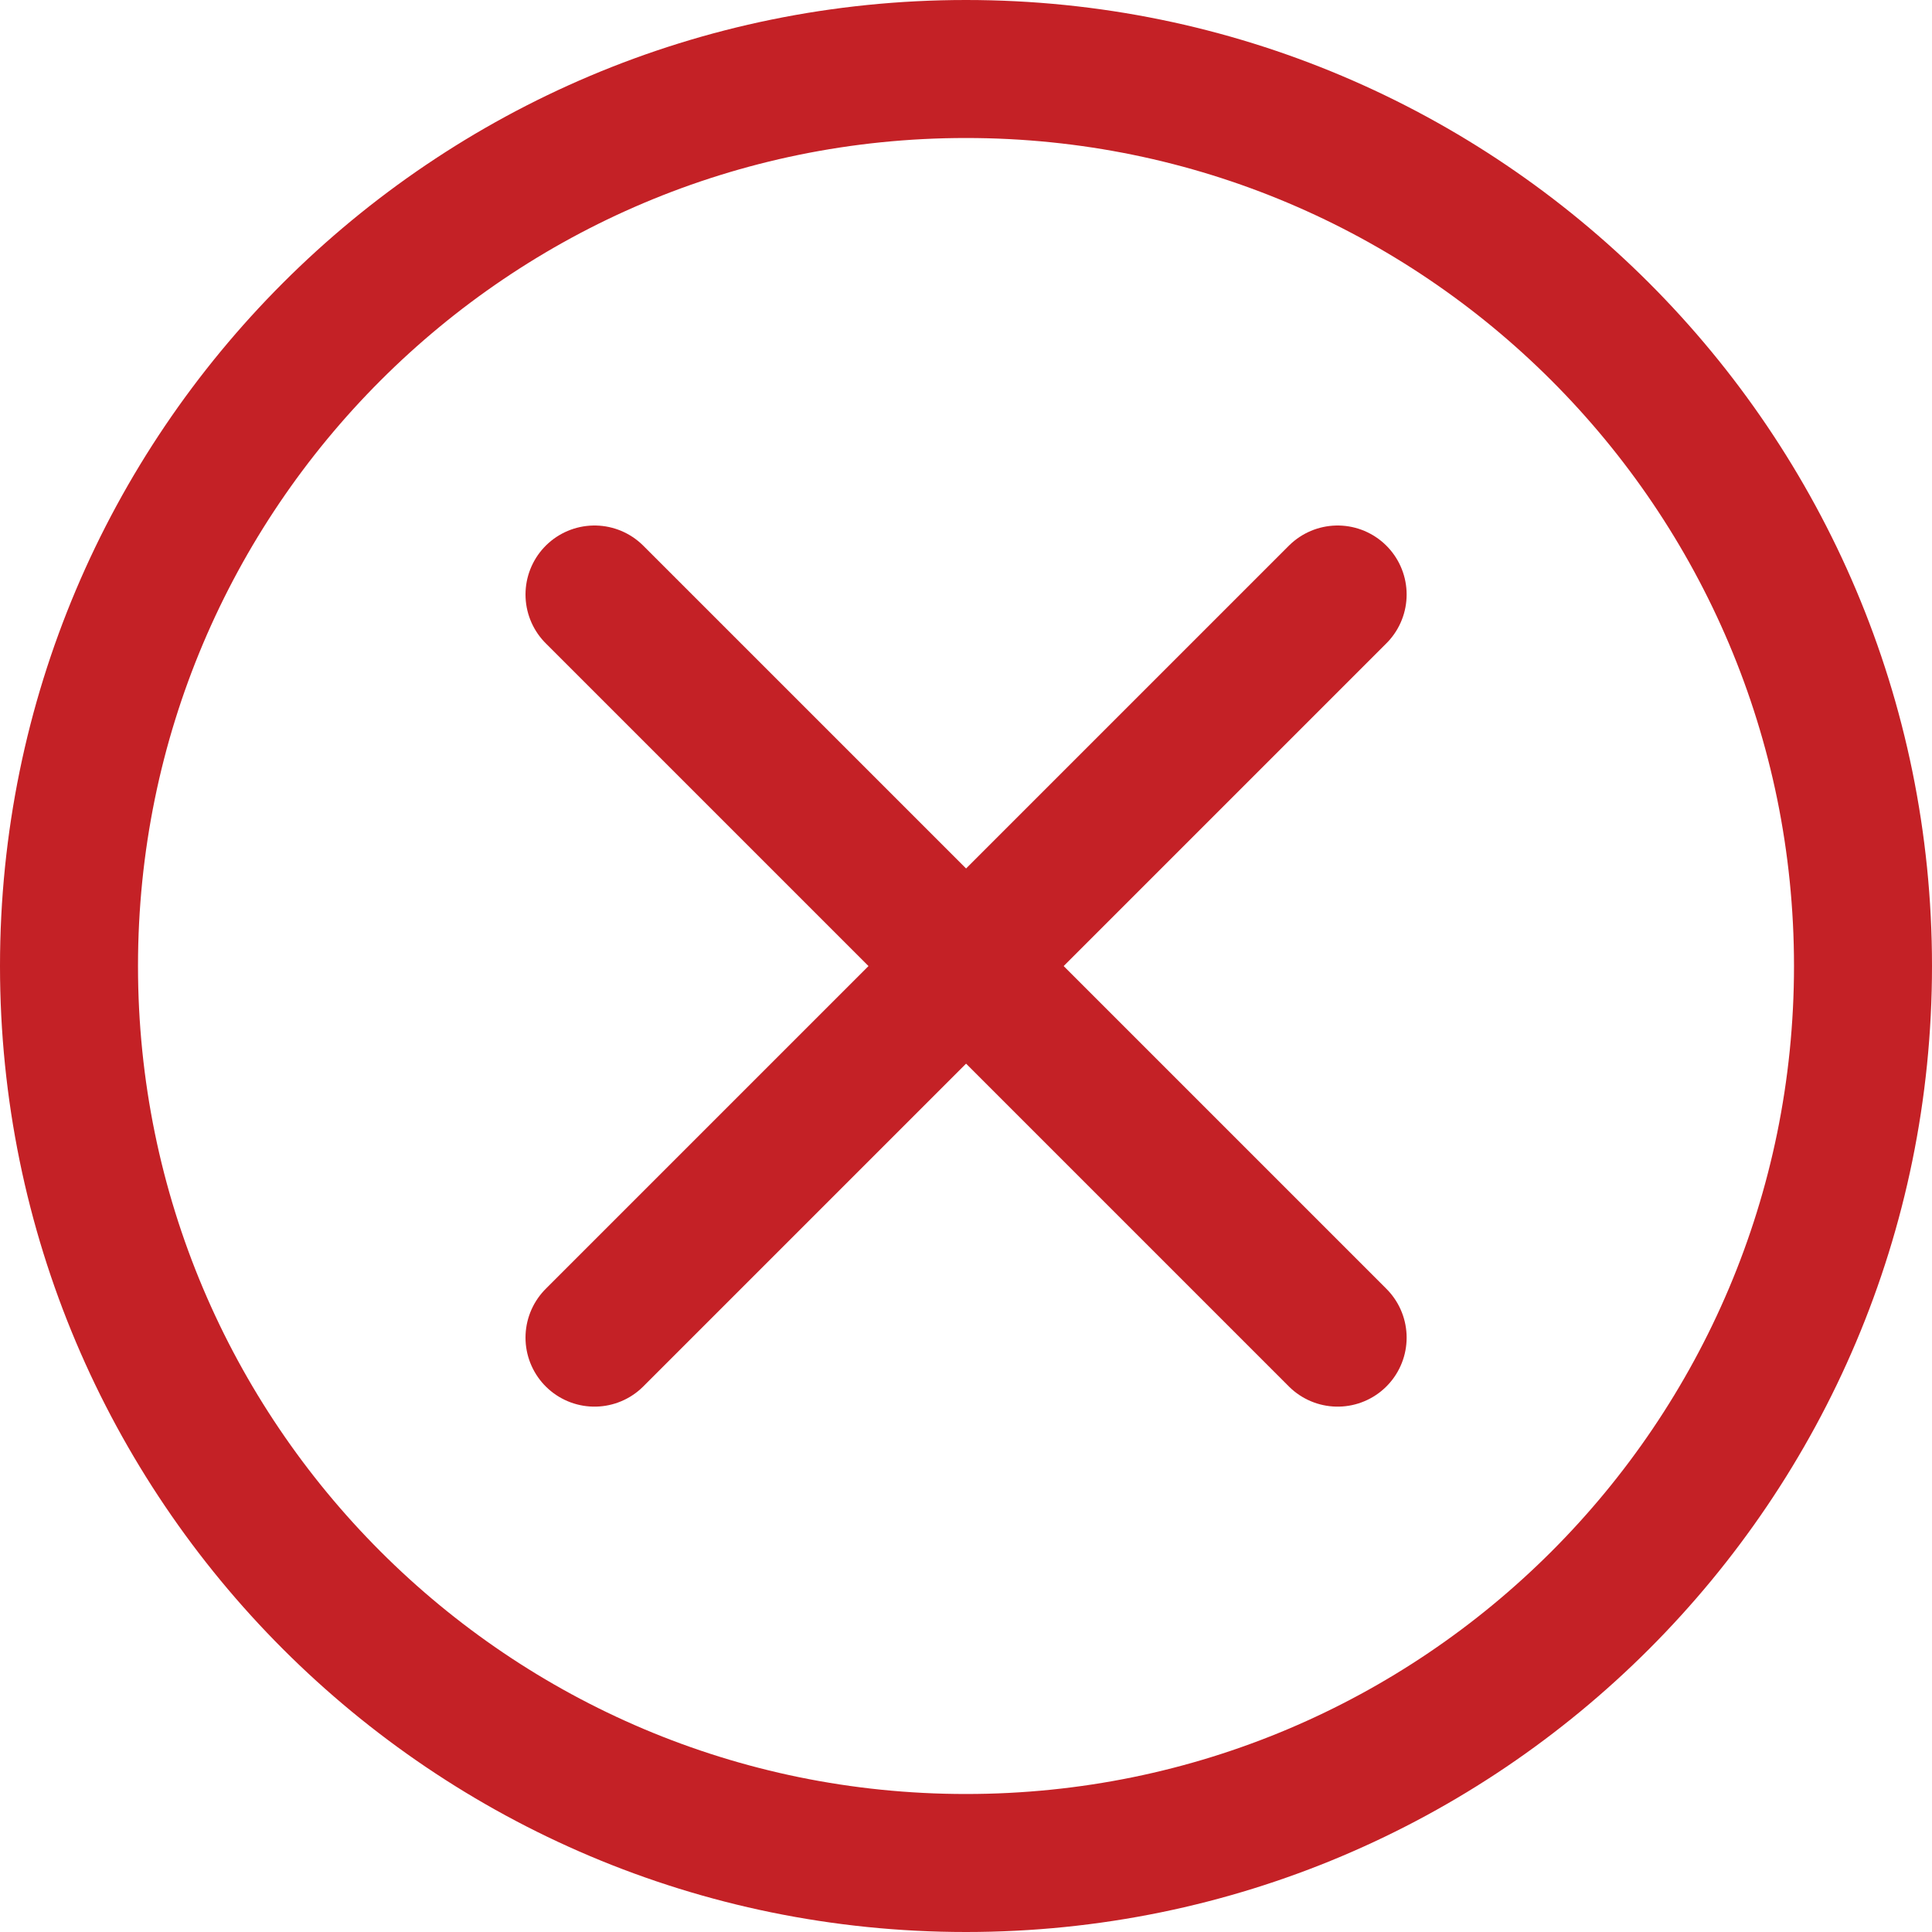
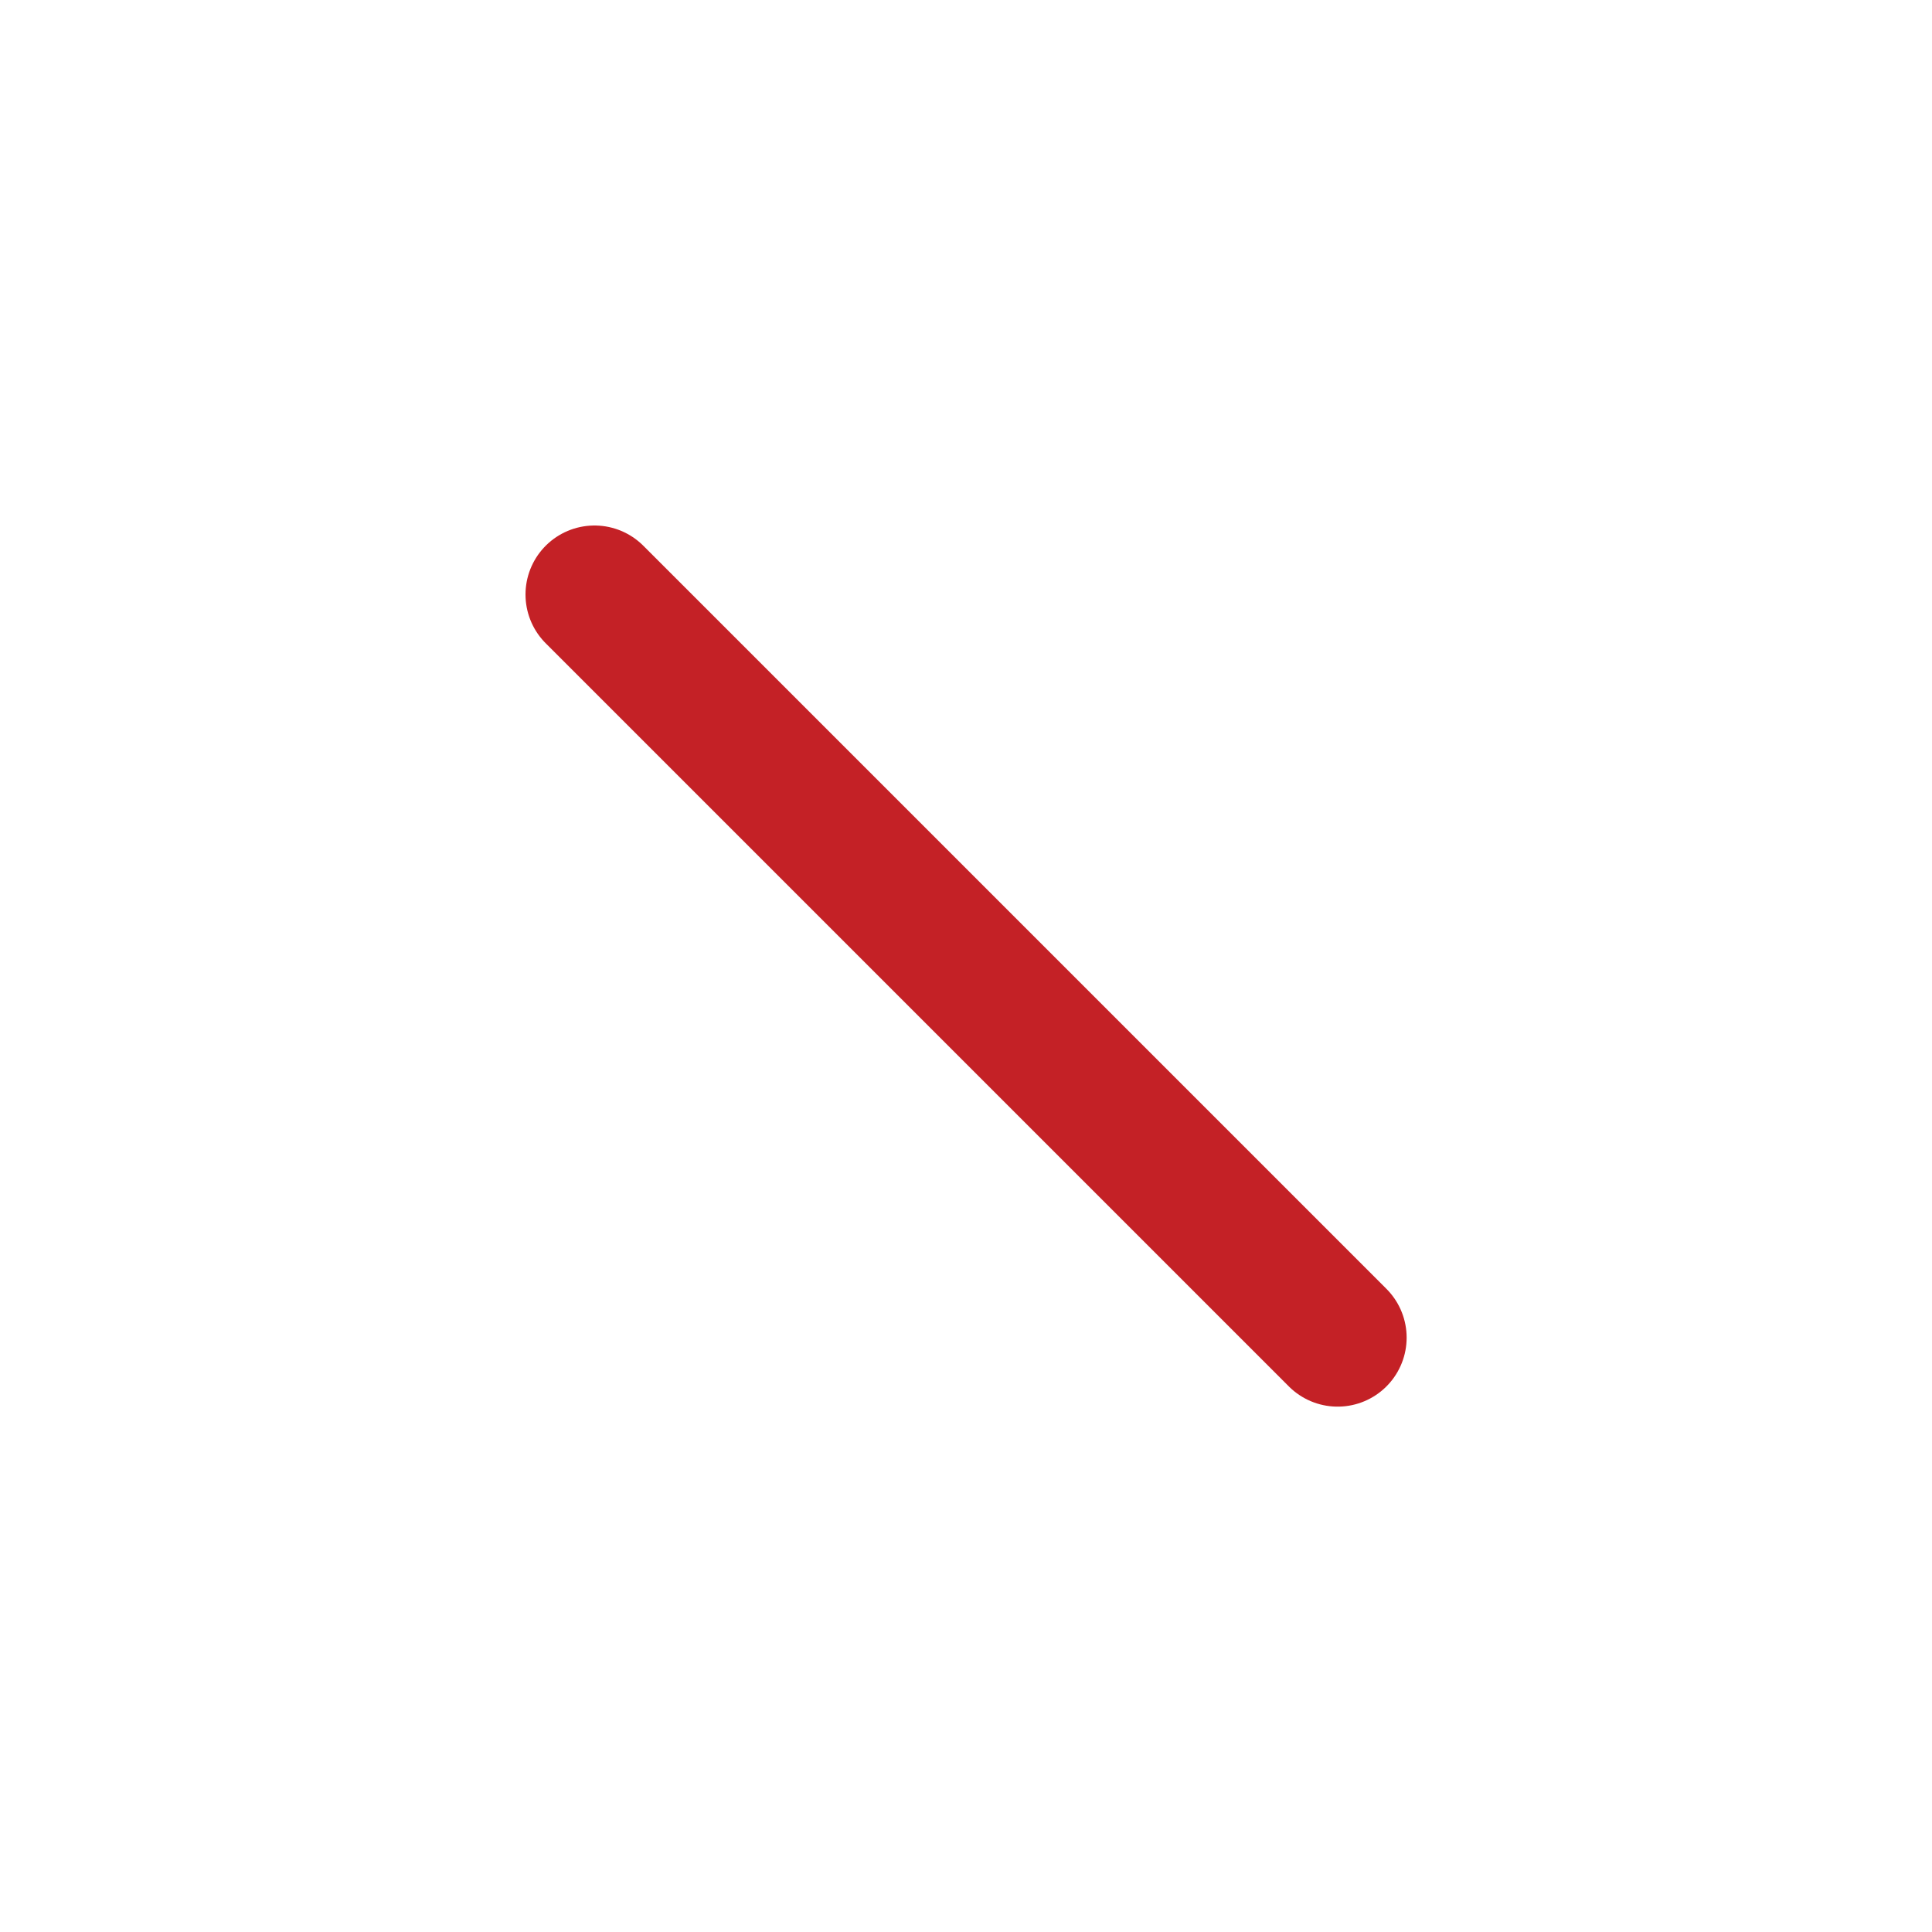
<svg xmlns="http://www.w3.org/2000/svg" xmlns:xlink="http://www.w3.org/1999/xlink" width="14px" height="14px" viewbox="0 0 14 14" version="1.1">
  <defs>
-     <path d="M7 14C10.866 14 14 10.866 14 7C14 3.134 10.866 0 7 0C3.134 0 0 3.134 0 7C0 10.866 3.134 14 7 14Z" id="path_1" />
    <clipPath id="clip_1">
      <use xlink:href="#path_1" />
    </clipPath>
  </defs>
  <g id="Cross">
    <g id="tick">
      <g id="Oval">
        <g clip-path="url(#clip_1)">
          <use xlink:href="#path_1" fill="none" stroke="#C42126" stroke-width="2" />
        </g>
      </g>
    </g>
-     <path d="M5.385 0L0 5.385" transform="translate(4.308 4.308)" id="Line-3" fill="none" fill-rule="evenodd" stroke="#C42126" stroke-width="1" stroke-linecap="round" />
    <path d="M0 0L5.385 5.385" transform="translate(4.308 4.308)" id="Line-3-Copy" fill="none" fill-rule="evenodd" stroke="#C42126" stroke-width="1" stroke-linecap="round" />
  </g>
</svg>